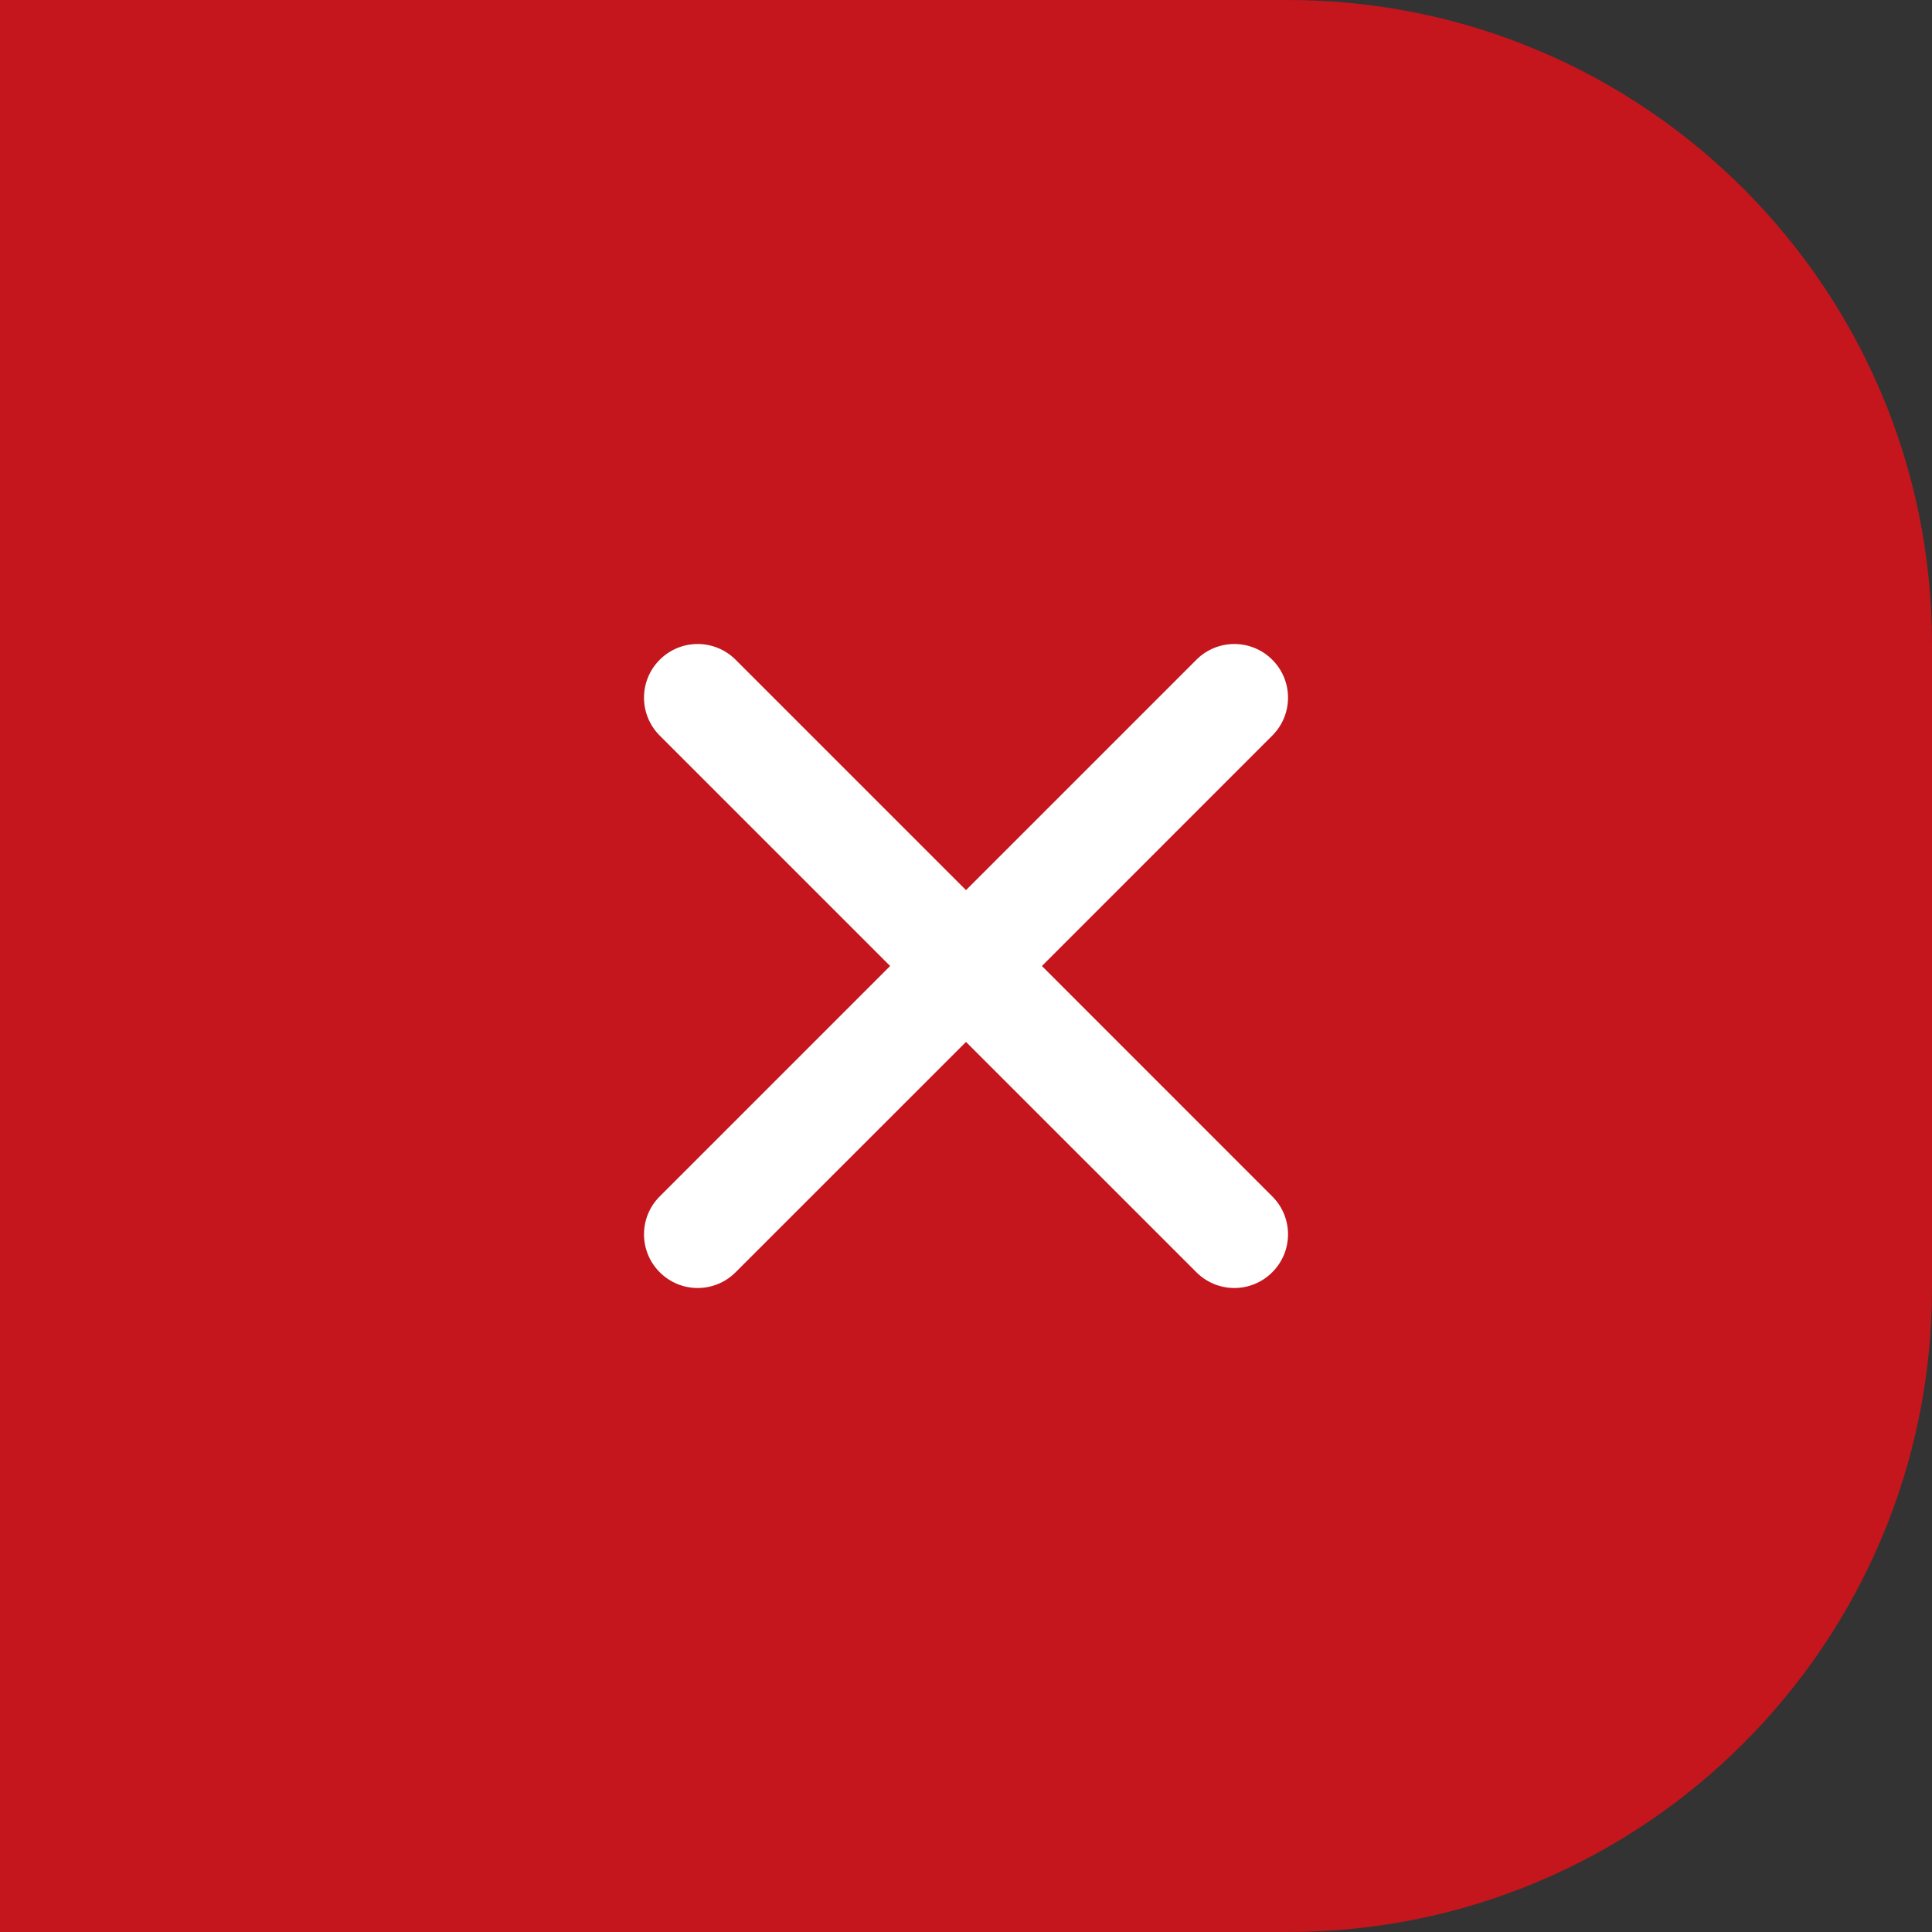
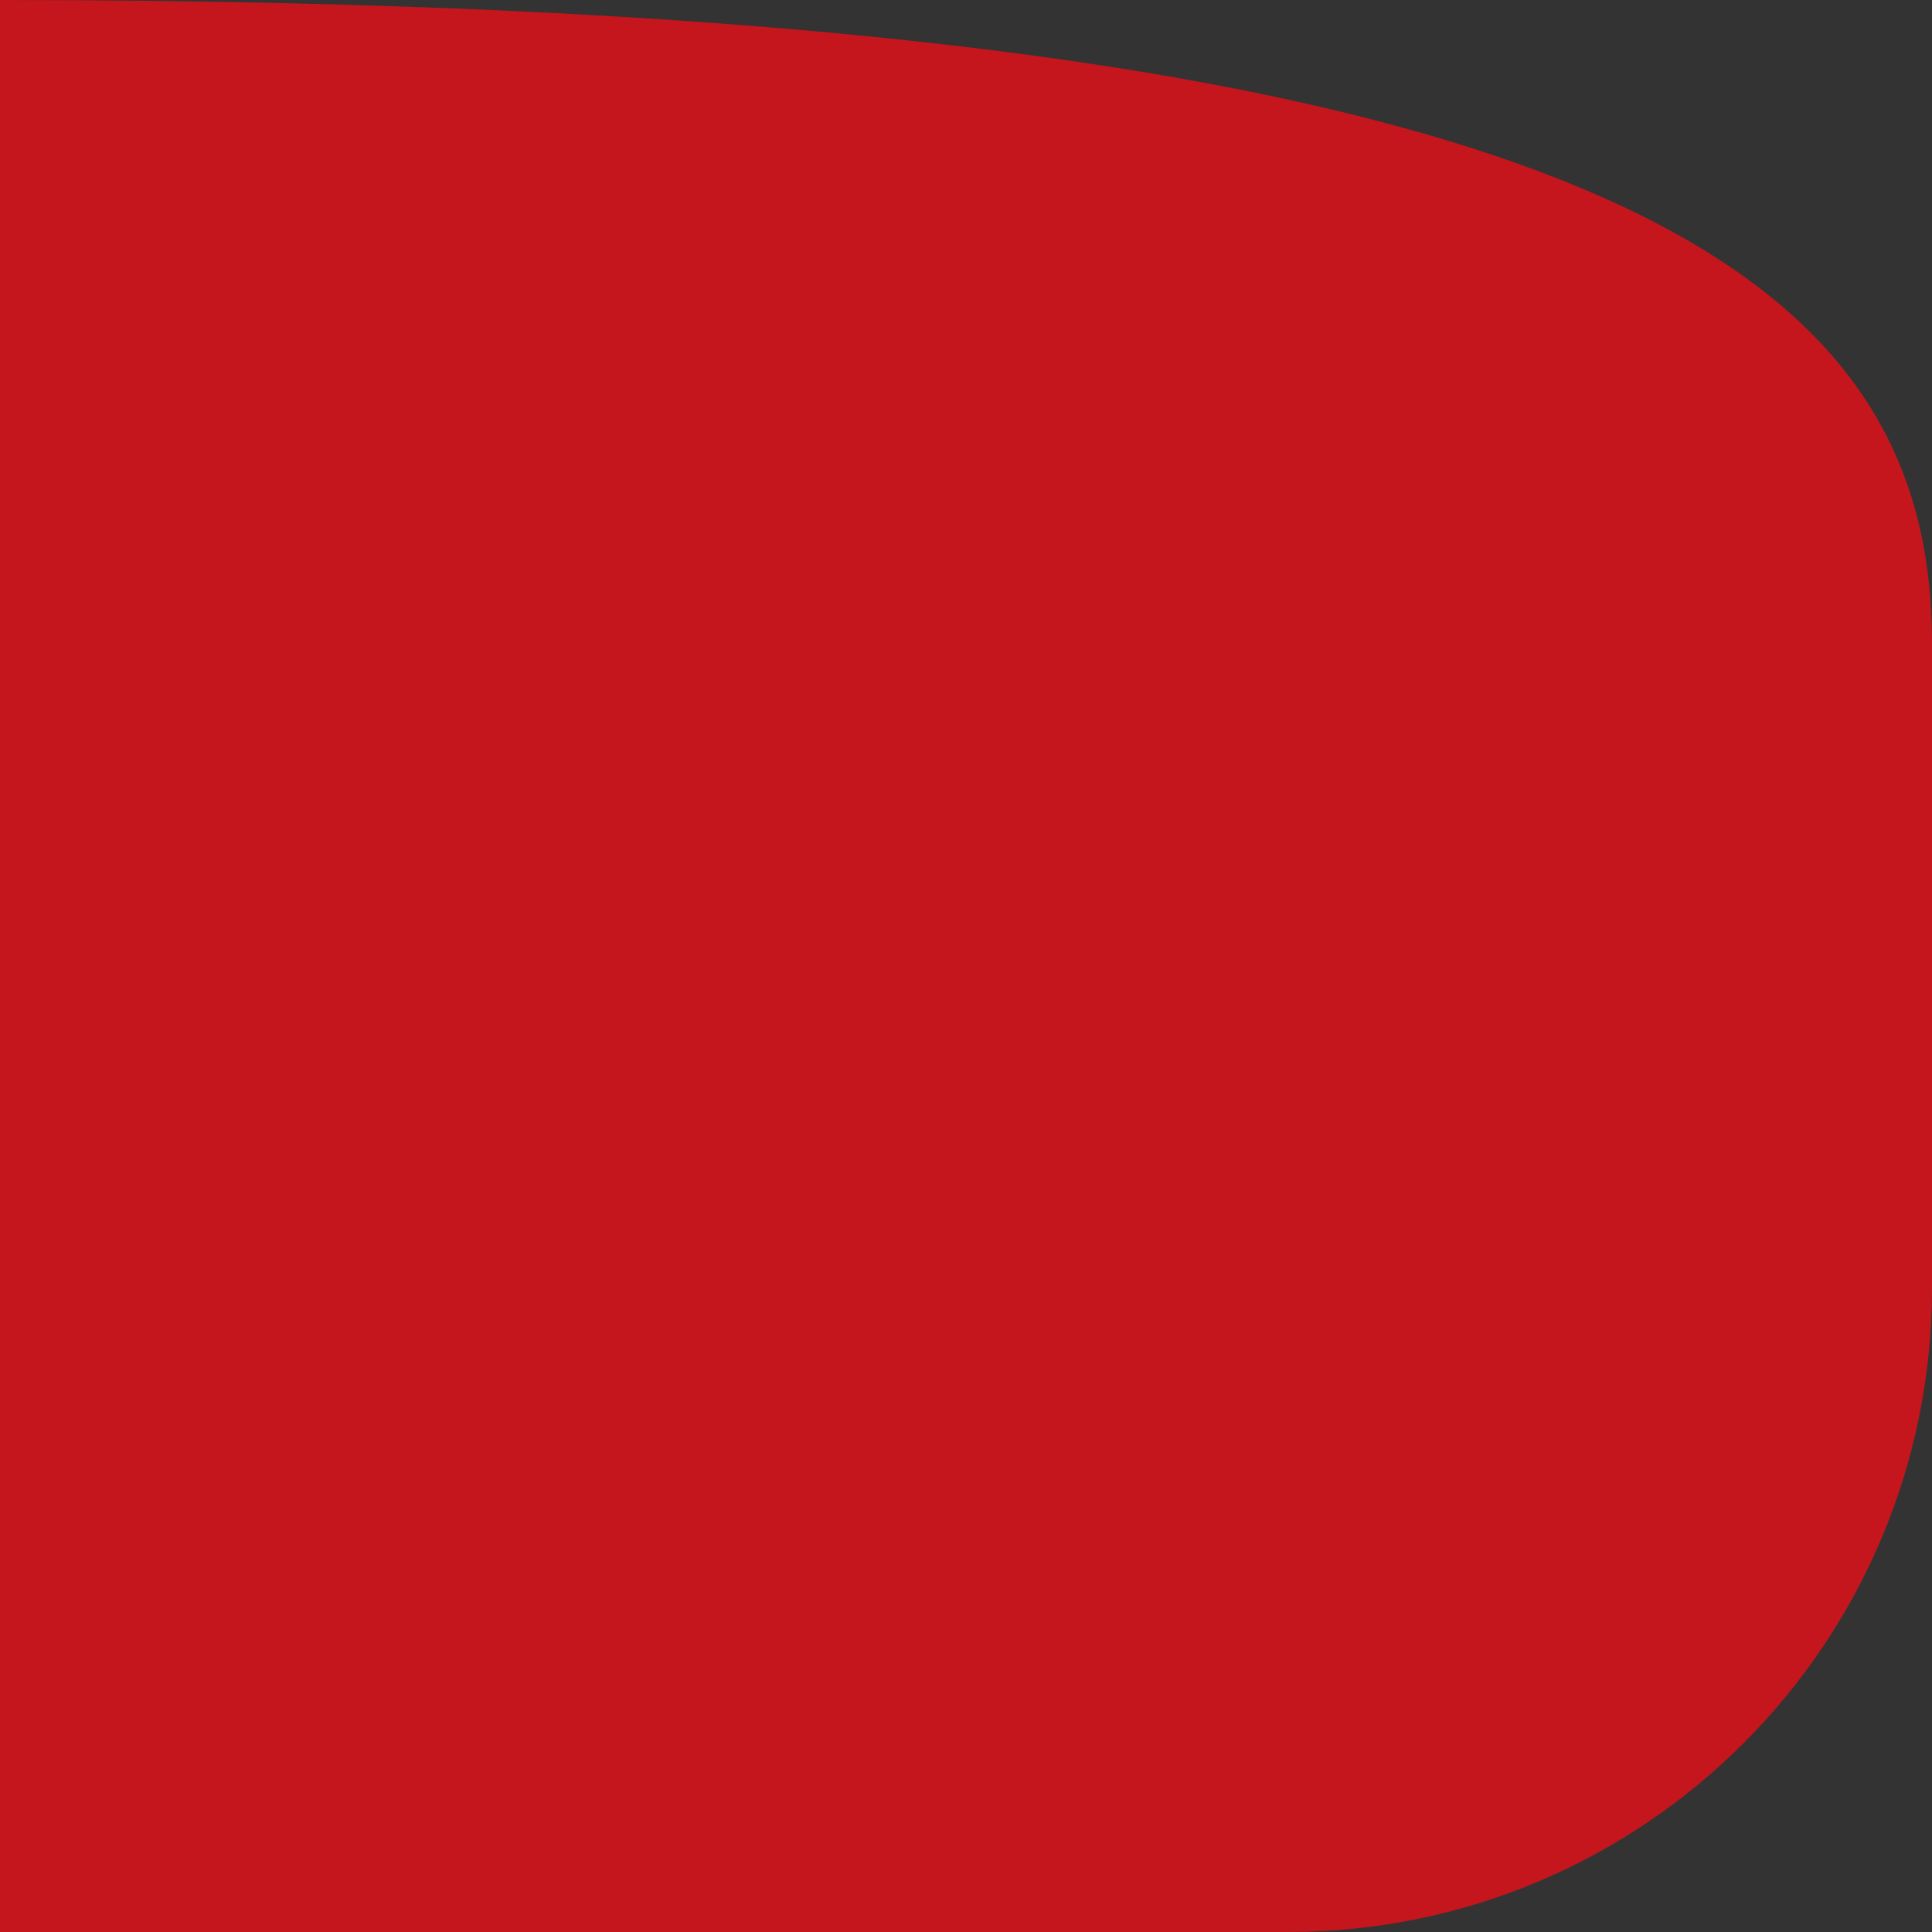
<svg xmlns="http://www.w3.org/2000/svg" width="48" height="48" viewBox="0 0 48 48" fill="none">
  <rect x="0" y="0" width="48" height="48" fill="#333333" stroke="none" />
-   <path d="M0 0H32C40.837 0 48 7.163 48 16V32C48 40.837 40.837 48 32 48H0V0Z" fill="#C4161C" />
-   <path fill-rule="evenodd" clip-rule="evenodd" d="M25.886 24L31.609 18.276C32.131 17.755 32.131 16.912 31.609 16.391C31.088 15.87 30.245 15.87 29.724 16.391L24 22.115L18.276 16.391C17.755 15.87 16.912 15.87 16.391 16.391C15.87 16.912 15.87 17.755 16.391 18.276L22.115 24L16.391 29.724C15.87 30.245 15.87 31.088 16.391 31.609C16.651 31.869 16.992 32 17.334 32C17.675 32 18.016 31.869 18.276 31.609L24 25.886L29.724 31.609C29.984 31.869 30.325 32 30.667 32C31.008 32 31.349 31.869 31.609 31.609C32.131 31.088 32.131 30.245 31.609 29.724L25.886 24Z" fill="white" />
+   <path d="M0 0C40.837 0 48 7.163 48 16V32C48 40.837 40.837 48 32 48H0V0Z" fill="#C4161C" />
</svg>